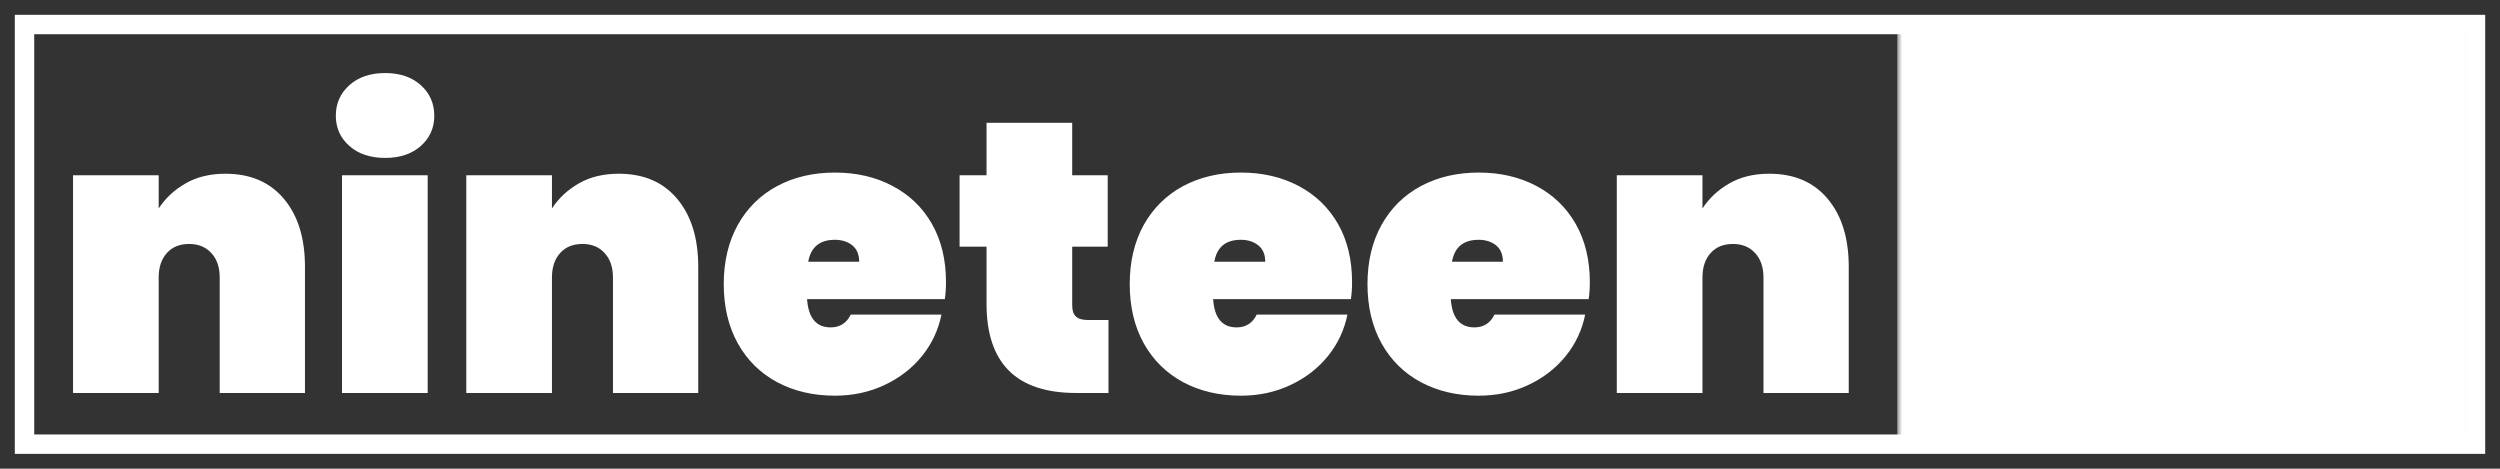
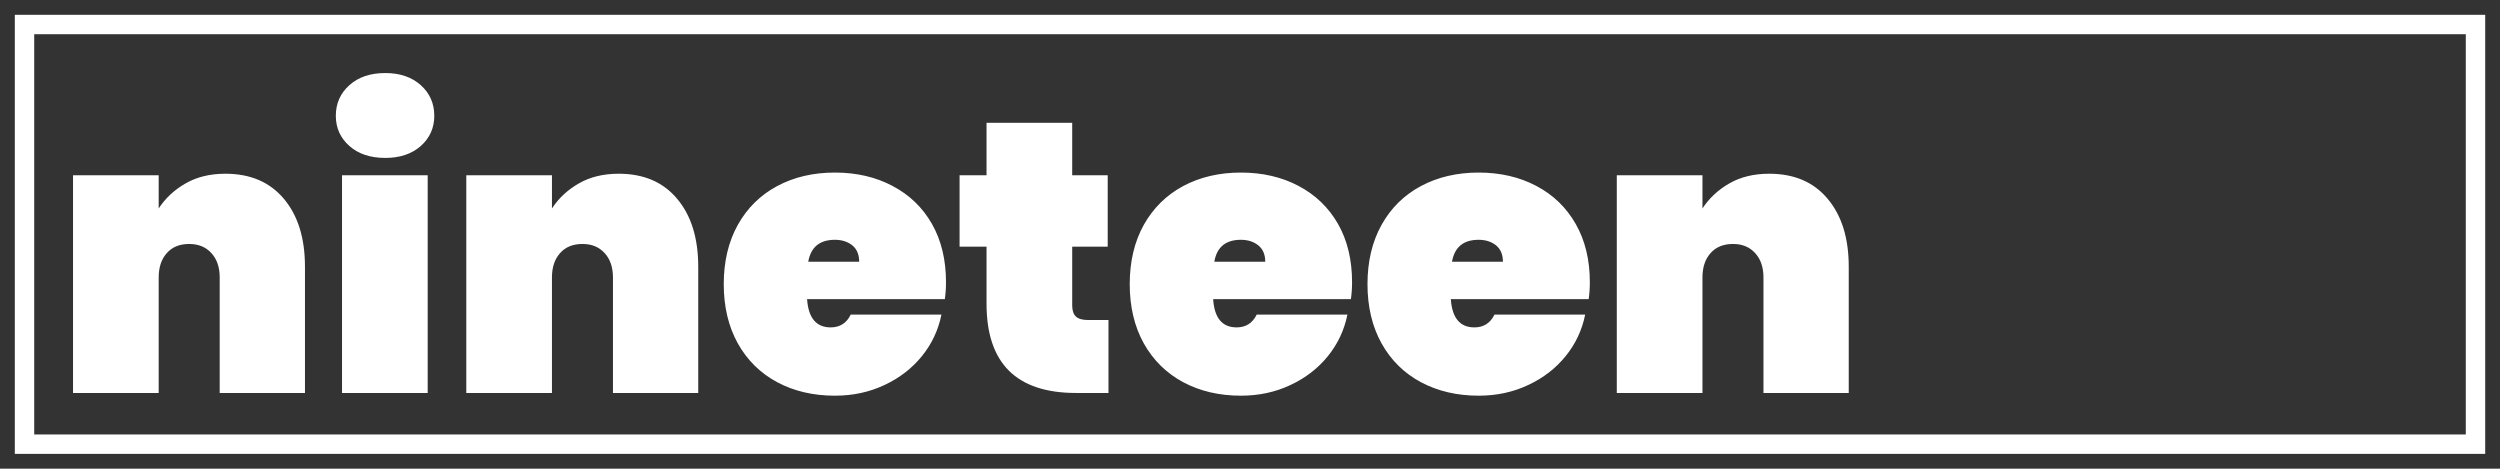
<svg xmlns="http://www.w3.org/2000/svg" color-interpolation-filters="sRGB" height="449.925" preserveAspectRatio="xMidYMid meet" version="1.0" viewBox="41.143 100.843 257.713 48.313" width="2400" x="0" y="0">
  <rect x="41.143" y="100.843" width="257.713" height="48.313" fill="#333333" stroke="none" />
  <g>
    <defs>
      <linearGradient id="92" x1="0%" x2="100%" y1="0%" y2="0%">
        <stop offset="0%" stop-color="#fa71cd" />
        <stop offset="100%" stop-color="#9b59b6" />
      </linearGradient>
      <linearGradient id="93" x1="0%" x2="100%" y1="0%" y2="0%">
        <stop offset="0%" stop-color="#f9d423" />
        <stop offset="100%" stop-color="#f83600" />
      </linearGradient>
      <linearGradient id="94" x1="0%" x2="100%" y1="0%" y2="0%">
        <stop offset="0%" stop-color="#0064d2" />
        <stop offset="100%" stop-color="#1cb0f6" />
      </linearGradient>
      <linearGradient id="95" x1="0%" x2="100%" y1="0%" y2="0%">
        <stop offset="0%" stop-color="#f00978" />
        <stop offset="100%" stop-color="#3f51b1" />
      </linearGradient>
      <linearGradient id="96" x1="0%" x2="100%" y1="0%" y2="0%">
        <stop offset="0%" stop-color="#7873f5" />
        <stop offset="100%" stop-color="#ec77ab" />
      </linearGradient>
      <linearGradient id="97" x1="0%" x2="100%" y1="0%" y2="0%">
        <stop offset="0%" stop-color="#f9d423" />
        <stop offset="100%" stop-color="#e14fad" />
      </linearGradient>
      <linearGradient id="98" x1="0%" x2="100%" y1="0%" y2="0%">
        <stop offset="0%" stop-color="#009efd" />
        <stop offset="100%" stop-color="#2af598" />
      </linearGradient>
      <linearGradient id="99" x1="0%" x2="100%" y1="0%" y2="0%">
        <stop offset="0%" stop-color="#ffcc00" />
        <stop offset="100%" stop-color="#00b140" />
      </linearGradient>
      <linearGradient id="100" x1="0%" x2="100%" y1="0%" y2="0%">
        <stop offset="0%" stop-color="#d51007" />
        <stop offset="100%" stop-color="#ff8177" />
      </linearGradient>
      <linearGradient id="102" x1="0%" x2="100%" y1="0%" y2="0%">
        <stop offset="0%" stop-color="#a2b6df" />
        <stop offset="100%" stop-color="#0c3483" />
      </linearGradient>
      <linearGradient id="103" x1="0%" x2="100%" y1="0%" y2="0%">
        <stop offset="0%" stop-color="#7ac5d8" />
        <stop offset="100%" stop-color="#eea2a2" />
      </linearGradient>
      <linearGradient id="104" x1="0%" x2="100%" y1="0%" y2="0%">
        <stop offset="0%" stop-color="#00ecbc" />
        <stop offset="100%" stop-color="#007adf" />
      </linearGradient>
      <linearGradient id="105" x1="0%" x2="100%" y1="0%" y2="0%">
        <stop offset="0%" stop-color="#b88746" />
        <stop offset="100%" stop-color="#fdf5a6" />
      </linearGradient>
    </defs>
    <g class="endsvg" fill="#ffffff" transform="translate(43.67,103.37)">
      <g class="tp-name">
        <g>
          <rect class="i-icon-bg" fill-opacity="0" height="43.26" stroke="rgb(255, 255, 255)" stroke-width="2" width="252.66" x="0" y="0" />
        </g>
        <g transform="translate(0,0)">
          <g>
            <g>
-               <rect class="i-icon-bg" fill-opacity="0" height="43.26" stroke-width="2" width="193.05" x="0" y="0" />
-             </g>
+               </g>
            <g transform="translate(5,5)">
              <g fill="#ffffff">
                <g transform="scale(1)">
                  <path d="M17.70-22.60Q21.56-22.60 23.73-20.01Q25.90-17.43 25.90-13.01L25.90-13.01L25.90 0L17.11 0L17.11-11.90Q17.11-13.49 16.25-14.42Q15.40-15.36 13.96-15.36L13.96-15.36Q12.49-15.36 11.66-14.42Q10.82-13.49 10.82-11.90L10.82-11.90L10.82 0L1.99 0L1.99-22.44L10.82-22.44L10.82-19.02Q11.86-20.61 13.59-21.60Q15.32-22.60 17.70-22.60L17.70-22.60ZM34.18-24.23Q31.87-24.23 30.48-25.46Q29.08-26.70 29.08-28.57L29.08-28.57Q29.08-30.48 30.48-31.73Q31.87-32.98 34.18-32.98L34.18-32.98Q36.44-32.98 37.84-31.73Q39.23-30.48 39.23-28.57L39.23-28.57Q39.23-26.70 37.84-25.46Q36.44-24.23 34.18-24.23L34.18-24.23ZM29.72-22.44L38.55-22.44L38.55 0L29.72 0L29.72-22.44ZM58.25-22.60Q62.11-22.60 64.27-20.01Q66.44-17.43 66.44-13.01L66.44-13.01L66.44 0L57.65 0L57.65-11.90Q57.65-13.49 56.79-14.42Q55.94-15.36 54.51-15.36L54.51-15.36Q53.03-15.36 52.20-14.42Q51.36-13.49 51.36-11.90L51.36-11.90L51.36 0L42.53 0L42.53-22.44L51.36-22.44L51.36-19.02Q52.40-20.61 54.13-21.60Q55.86-22.60 58.25-22.60L58.25-22.60ZM91.98-11.42Q91.98-10.50 91.86-9.67L91.86-9.67L77.66-9.67Q77.86-6.76 80.09-6.76L80.09-6.76Q81.52-6.76 82.16-8.08L82.16-8.08L91.51-8.08Q91.03-5.69 89.50-3.80Q87.97-1.91 85.64-0.82Q83.31 0.28 80.53 0.28L80.53 0.28Q77.18 0.28 74.58-1.11Q71.97-2.51 70.52-5.11Q69.07-7.72 69.07-11.22L69.07-11.22Q69.07-14.72 70.52-17.33Q71.97-19.93 74.58-21.33Q77.18-22.72 80.53-22.72L80.53-22.72Q83.87-22.72 86.47-21.34Q89.08-19.97 90.53-17.43Q91.98-14.88 91.98-11.42L91.98-11.42ZM77.78-13.53L83.03-13.53Q83.03-14.64 82.32-15.22Q81.60-15.79 80.53-15.79L80.53-15.79Q78.18-15.79 77.78-13.53L77.78-13.53ZM106.63-7.52L108.73-7.52L108.73 0L105.39 0Q96.16 0 96.16-9.19L96.16-9.19L96.16-15.08L93.38-15.08L93.38-22.44L96.16-22.44L96.16-27.85L104.99-27.85L104.99-22.44L108.65-22.44L108.65-15.08L104.99-15.08L104.99-9.03Q104.99-8.24 105.37-7.88Q105.75-7.52 106.63-7.52L106.63-7.52ZM133.84-11.42Q133.84-10.50 133.72-9.67L133.72-9.67L119.52-9.67Q119.71-6.76 121.94-6.76L121.94-6.76Q123.37-6.76 124.01-8.08L124.01-8.08L133.36-8.08Q132.88-5.69 131.35-3.80Q129.82-1.91 127.49-0.82Q125.17 0.28 122.38 0.28L122.38 0.28Q119.04 0.28 116.43-1.11Q113.83-2.51 112.37-5.11Q110.92-7.72 110.92-11.22L110.92-11.22Q110.92-14.72 112.37-17.33Q113.83-19.93 116.43-21.33Q119.04-22.72 122.38-22.72L122.38-22.72Q125.72-22.72 128.33-21.34Q130.93-19.97 132.39-17.43Q133.84-14.88 133.84-11.42L133.84-11.42ZM119.64-13.53L124.89-13.53Q124.89-14.64 124.17-15.22Q123.45-15.79 122.38-15.79L122.38-15.79Q120.03-15.79 119.64-13.53L119.64-13.53ZM158.35-11.42Q158.35-10.50 158.23-9.67L158.23-9.67L144.02-9.67Q144.22-6.76 146.45-6.76L146.45-6.76Q147.88-6.76 148.52-8.08L148.52-8.08L157.87-8.08Q157.39-5.69 155.86-3.80Q154.33-1.91 152.00-0.82Q149.67 0.28 146.89 0.28L146.89 0.28Q143.55 0.28 140.94-1.11Q138.33-2.51 136.88-5.11Q135.43-7.72 135.43-11.22L135.43-11.22Q135.43-14.72 136.88-17.33Q138.33-19.93 140.94-21.33Q143.55-22.72 146.89-22.72L146.89-22.72Q150.23-22.72 152.84-21.34Q155.44-19.97 156.89-17.43Q158.35-14.88 158.35-11.42L158.35-11.42ZM144.14-13.53L149.39-13.53Q149.39-14.64 148.68-15.22Q147.96-15.79 146.89-15.79L146.89-15.79Q144.54-15.79 144.14-13.53L144.14-13.53ZM176.85-22.60Q180.71-22.60 182.87-20.01Q185.04-17.43 185.04-13.01L185.04-13.01L185.04 0L176.25 0L176.25-11.90Q176.25-13.49 175.39-14.42Q174.54-15.36 173.11-15.36L173.11-15.36Q171.63-15.36 170.80-14.42Q169.96-13.49 169.96-11.90L169.96-11.90L169.96 0L161.13 0L161.13-22.44L169.96-22.44L169.96-19.02Q171.00-20.61 172.73-21.60Q174.46-22.60 176.85-22.60L176.85-22.60Z" transform="translate(-1.989, 32.982)" />
                </g>
              </g>
            </g>
          </g>
          <g mask="url(#8470a9c6-cb83-4c77-98c5-72493d620fcf)" transform="translate(193.05,0)">
            <g>
-               <rect class="i-icon-bg" fill="#ffffff" height="43.26" stroke-width="2" width="59.61" x="0" y="0" />
-             </g>
+               </g>
            <g transform="translate(5,5)">
              <g fill="#ffffff">
                <g transform="scale(1)">
-                   <path d="M14.16 0L5.57 0L16.43-24.95L18.54-21.60L4.42-21.60L7.64-25.22L7.64-17.31L0.92-17.31L0.92-27.85L23.99-27.85L23.99-22.92L14.16 0ZM38.43 0.56L38.43 0.56Q34.81 0.56 32.11-0.52Q29.40-1.59 27.87-3.56Q26.34-5.53 26.34-8.20L26.34-8.20Q26.34-10.82 27.87-12.67Q29.40-14.52 32.13-15.50Q34.85-16.47 38.43-16.47L38.43-16.47Q42.01-16.47 44.74-15.50Q47.46-14.52 49.00-12.67Q50.53-10.82 50.53-8.20L50.53-8.20Q50.53-5.53 49.02-3.56Q47.50-1.59 44.78-0.52Q42.05 0.56 38.43 0.56ZM38.43-4.97L38.43-4.97Q40.34-4.97 41.48-5.89Q42.61-6.80 42.61-8.43L42.61-8.43Q42.61-10.03 41.48-10.96Q40.34-11.90 38.43-11.90L38.43-11.90Q36.52-11.90 35.39-10.96Q34.26-10.03 34.26-8.43L34.26-8.43Q34.26-6.80 35.39-5.89Q36.52-4.97 38.43-4.97ZM38.43-17.03L38.43-17.03Q39.94-17.03 40.86-17.80Q41.77-18.58 41.77-19.93L41.77-19.93Q41.77-21.36 40.84-22.12Q39.90-22.88 38.43-22.88L38.43-22.88Q36.96-22.88 36.05-22.12Q35.13-21.36 35.13-19.93L35.13-19.93Q35.13-18.58 36.05-17.80Q36.96-17.03 38.43-17.03ZM38.43-12.57L38.43-12.57Q35.17-12.57 32.68-13.49Q30.20-14.40 28.76-16.13Q27.33-17.86 27.33-20.29L27.33-20.29Q27.33-22.80 28.75-24.59Q30.16-26.38 32.66-27.39Q35.17-28.41 38.43-28.41L38.43-28.41Q41.73-28.41 44.22-27.39Q46.71-26.38 48.12-24.59Q49.53-22.80 49.53-20.29L49.53-20.29Q49.53-17.86 48.12-16.13Q46.71-14.40 44.20-13.49Q41.70-12.57 38.43-12.57Z" transform="translate(-0.915, 32.982)" />
-                 </g>
+                   </g>
              </g>
            </g>
          </g>
        </g>
      </g>
    </g>
    <mask id="8470a9c6-cb83-4c77-98c5-72493d620fcf">
      <g fill="white">
-         <rect class="i-icon-bg" height="43.26" stroke-width="2" width="59.61" x="0" y="0" />
-       </g>
+         </g>
      <g fill="black" transform="translate(5,5)">
        <g>
          <g transform="scale(1)">
-             <path d="M14.16 0L5.57 0L16.43-24.95L18.54-21.60L4.42-21.60L7.64-25.22L7.64-17.31L0.92-17.31L0.92-27.85L23.99-27.85L23.99-22.92L14.16 0ZM38.43 0.56L38.43 0.56Q34.81 0.56 32.11-0.52Q29.40-1.59 27.87-3.56Q26.34-5.53 26.34-8.20L26.34-8.20Q26.34-10.82 27.87-12.67Q29.40-14.52 32.13-15.50Q34.85-16.47 38.43-16.47L38.43-16.47Q42.01-16.47 44.74-15.50Q47.46-14.52 49.00-12.67Q50.53-10.82 50.53-8.20L50.53-8.20Q50.53-5.53 49.02-3.56Q47.50-1.59 44.78-0.52Q42.05 0.56 38.43 0.56ZM38.43-4.97L38.43-4.97Q40.34-4.97 41.48-5.89Q42.61-6.80 42.61-8.43L42.61-8.43Q42.61-10.03 41.48-10.96Q40.34-11.90 38.43-11.90L38.43-11.90Q36.52-11.90 35.39-10.96Q34.26-10.03 34.26-8.43L34.26-8.43Q34.26-6.80 35.39-5.89Q36.52-4.97 38.43-4.97ZM38.43-17.03L38.43-17.03Q39.94-17.03 40.86-17.80Q41.77-18.58 41.77-19.93L41.77-19.93Q41.77-21.36 40.84-22.12Q39.90-22.88 38.43-22.88L38.43-22.88Q36.96-22.88 36.05-22.12Q35.13-21.36 35.13-19.93L35.13-19.93Q35.13-18.58 36.05-17.80Q36.96-17.03 38.43-17.03ZM38.43-12.57L38.43-12.57Q35.17-12.57 32.68-13.49Q30.20-14.40 28.76-16.13Q27.33-17.86 27.33-20.29L27.33-20.29Q27.33-22.80 28.75-24.59Q30.16-26.38 32.66-27.39Q35.17-28.41 38.43-28.41L38.43-28.41Q41.73-28.41 44.22-27.39Q46.71-26.38 48.12-24.59Q49.53-22.80 49.53-20.29L49.53-20.29Q49.53-17.86 48.12-16.13Q46.71-14.40 44.20-13.49Q41.70-12.57 38.43-12.57Z" transform="translate(-0.915, 32.982)" />
-           </g>
+             </g>
        </g>
      </g>
    </mask>
    <defs />
  </g>
</svg>